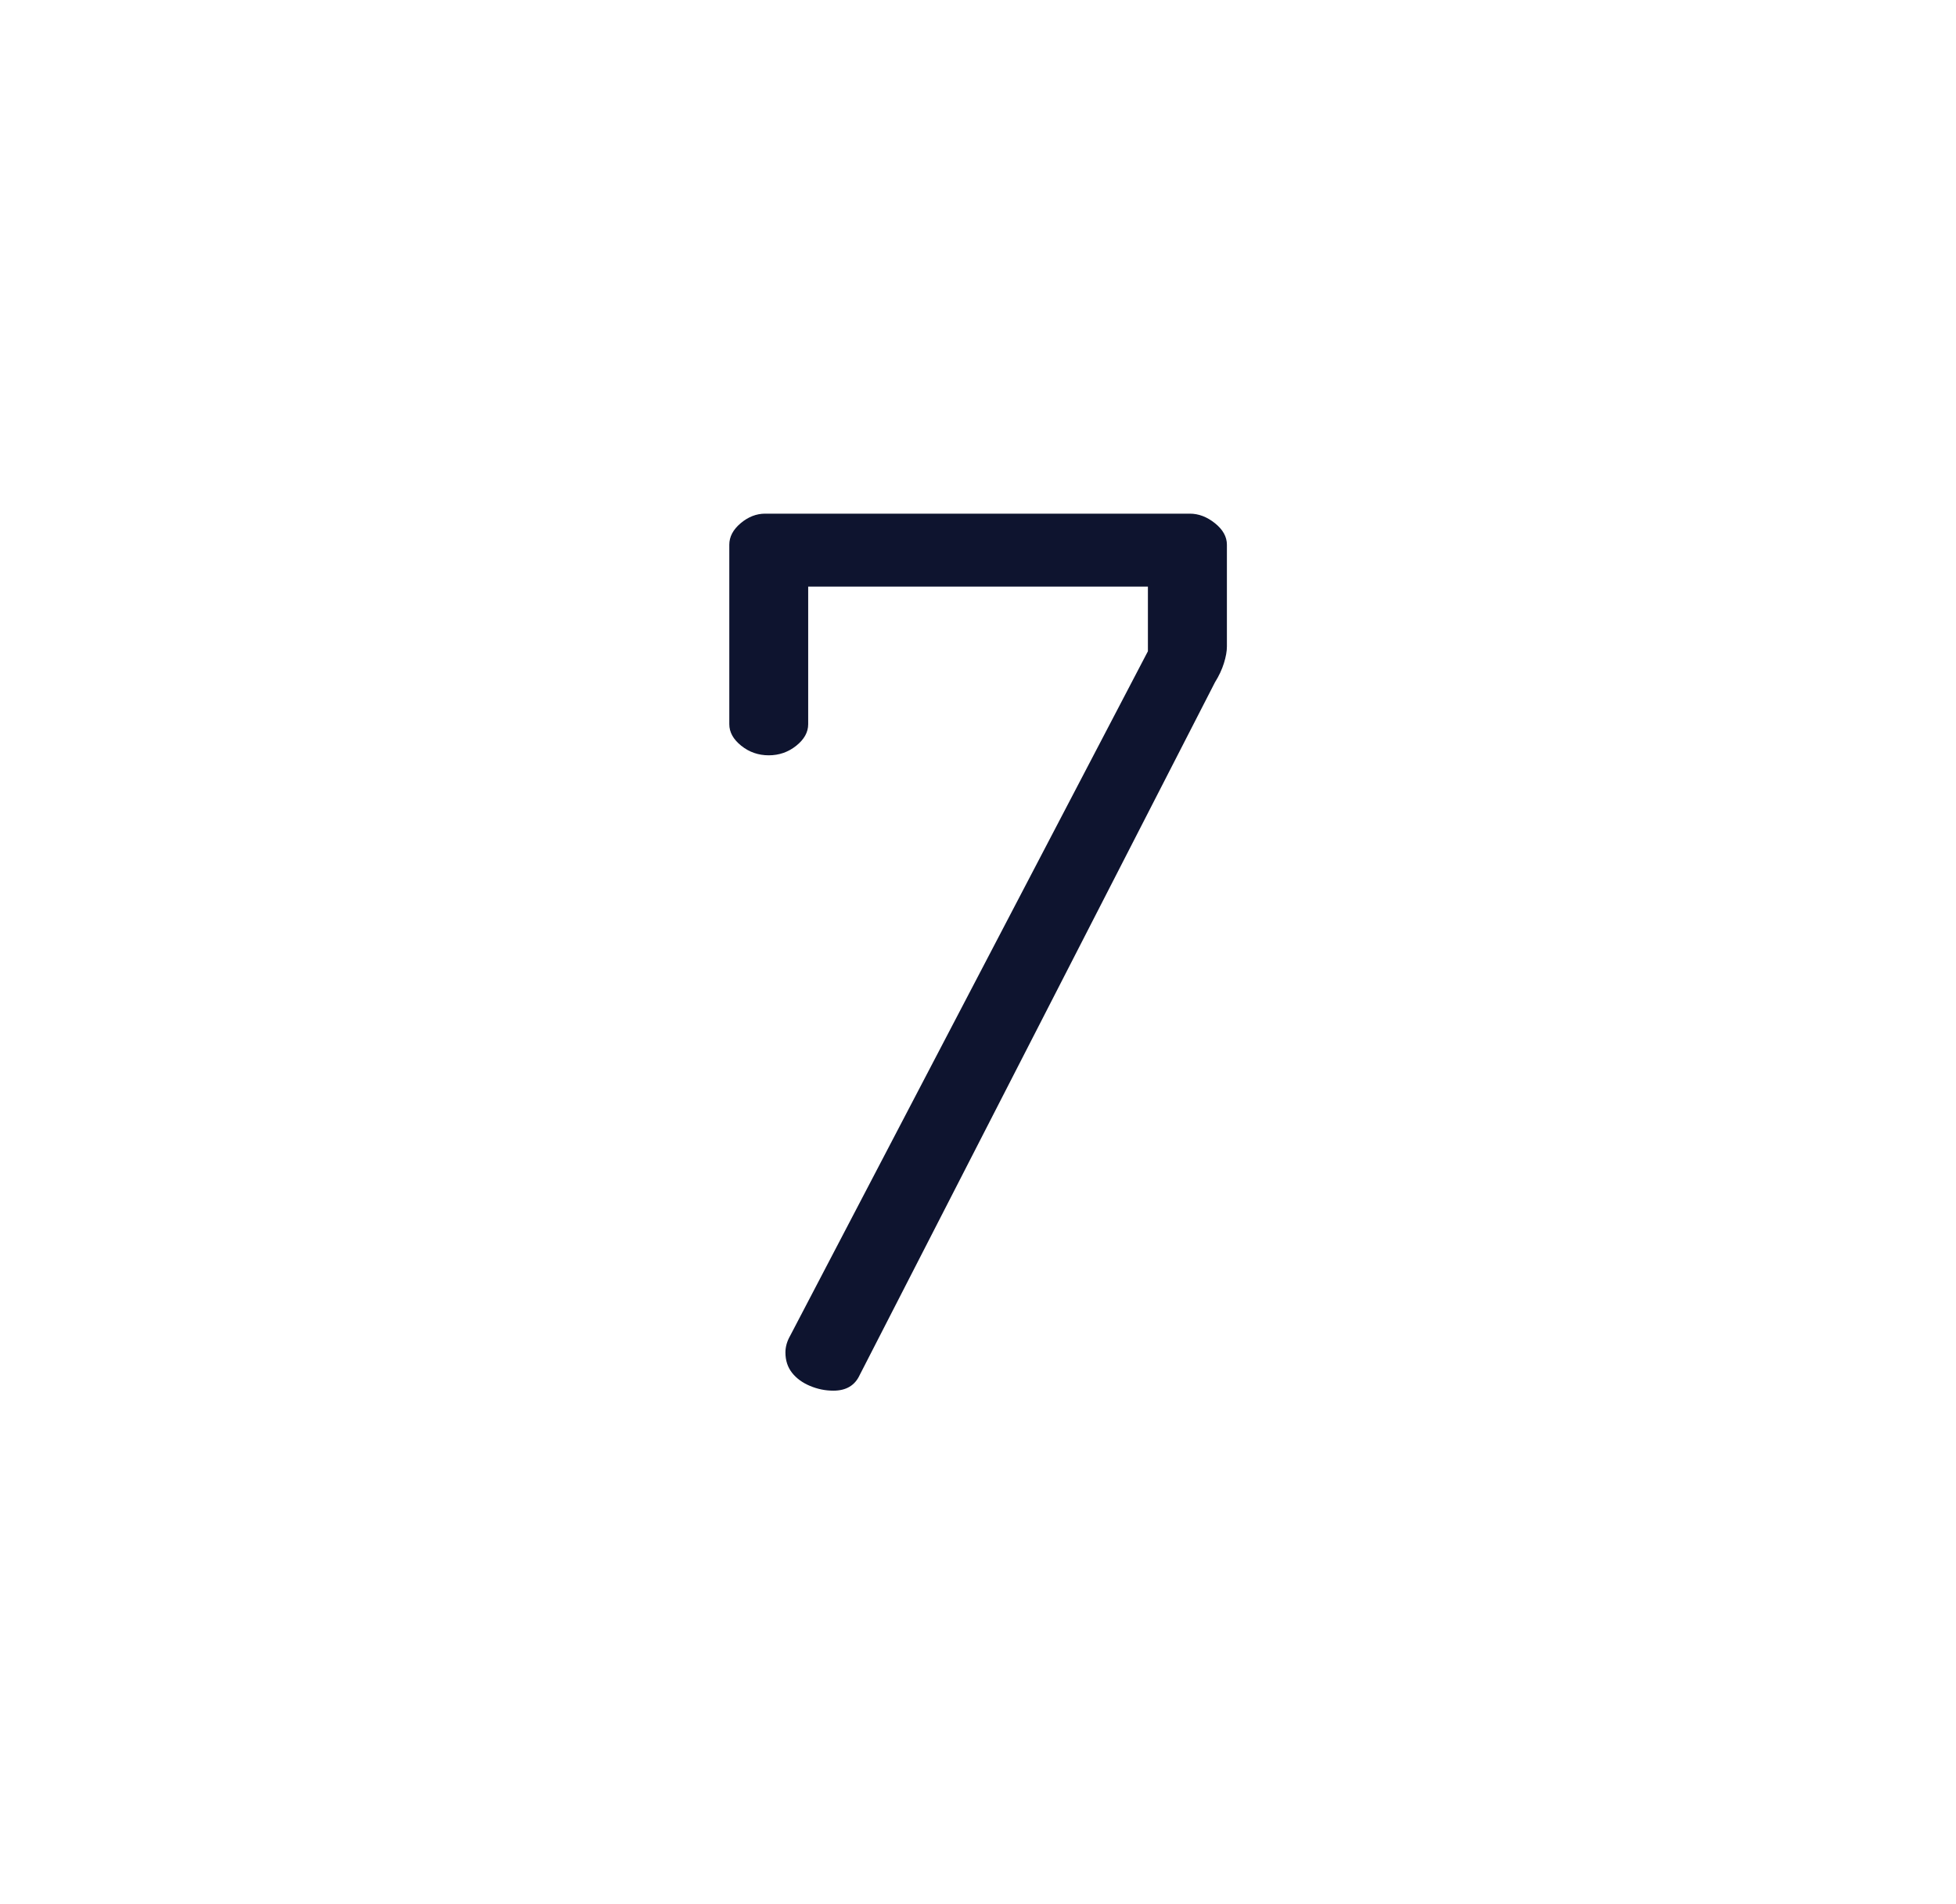
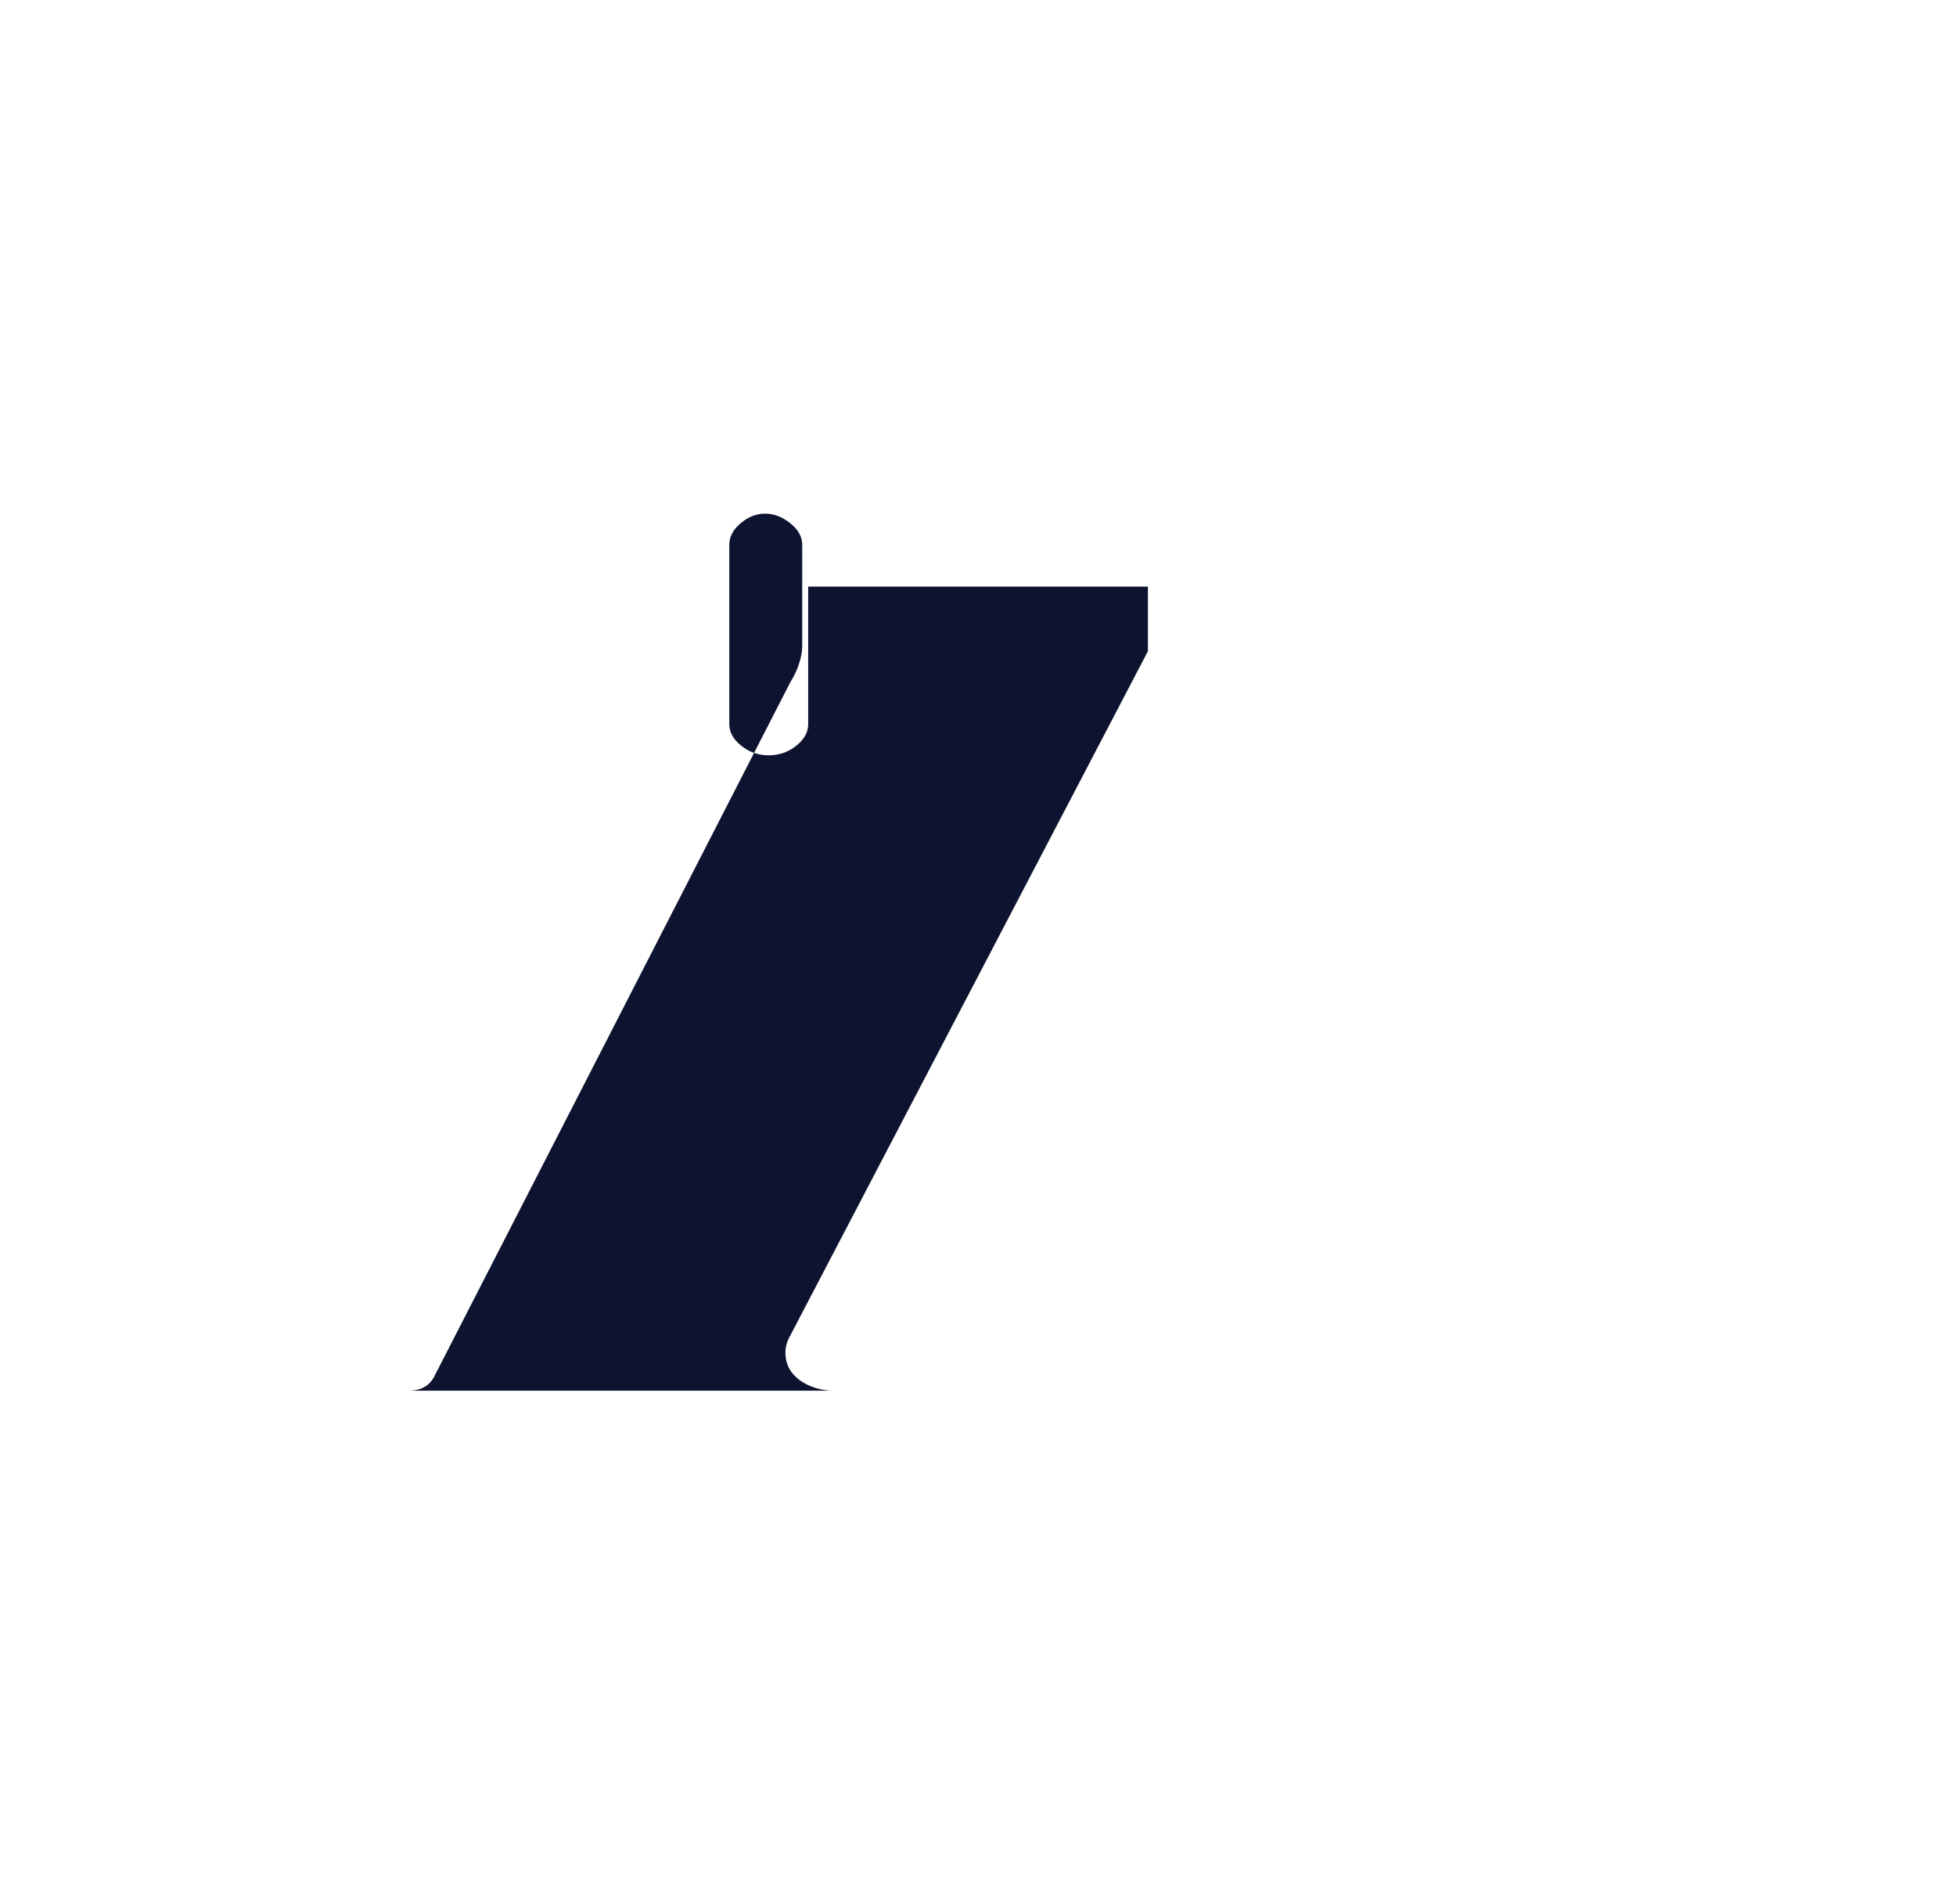
<svg xmlns="http://www.w3.org/2000/svg" id="Calque_1" data-name="Calque 1" viewBox="0 0 392.73 382.25">
  <defs>
    <style>
      .cls-1 {
        fill: #0e142f;
      }
    </style>
  </defs>
-   <path class="cls-1" d="M167.3,279.16c-1.6,0-3.16-.32-4.68-.96-1.52-.64-2.72-1.52-3.6-2.64-.88-1.12-1.32-2.48-1.32-4.08,0-1.12.32-2.24.96-3.36l71.82-137.39v-12.97h-68.21v27.62c0,1.6-.8,3.04-2.4,4.32-1.6,1.28-3.45,1.92-5.52,1.92s-3.93-.64-5.52-1.92c-1.6-1.28-2.4-2.72-2.4-4.32v-36.03c0-1.6.76-3.04,2.28-4.32,1.52-1.28,3.16-1.92,4.92-1.92h85.27c1.76,0,3.44.64,5.04,1.92,1.6,1.28,2.4,2.72,2.4,4.32v20.42c0,.96-.2,2.08-.6,3.36-.4,1.28-1,2.56-1.8,3.84l-71.34,139.07c-.96,2.08-2.72,3.12-5.28,3.12Z" />
+   <path class="cls-1" d="M167.3,279.16c-1.6,0-3.16-.32-4.68-.96-1.52-.64-2.72-1.52-3.6-2.64-.88-1.12-1.32-2.48-1.32-4.08,0-1.12.32-2.24.96-3.36l71.82-137.39v-12.97h-68.21v27.62c0,1.6-.8,3.04-2.4,4.32-1.6,1.28-3.45,1.92-5.52,1.92s-3.93-.64-5.52-1.92c-1.6-1.28-2.4-2.72-2.4-4.32v-36.03c0-1.6.76-3.04,2.28-4.32,1.52-1.28,3.16-1.92,4.92-1.92c1.76,0,3.44.64,5.04,1.92,1.6,1.28,2.4,2.72,2.4,4.32v20.42c0,.96-.2,2.08-.6,3.36-.4,1.28-1,2.56-1.8,3.84l-71.34,139.07c-.96,2.08-2.72,3.12-5.28,3.12Z" />
</svg>